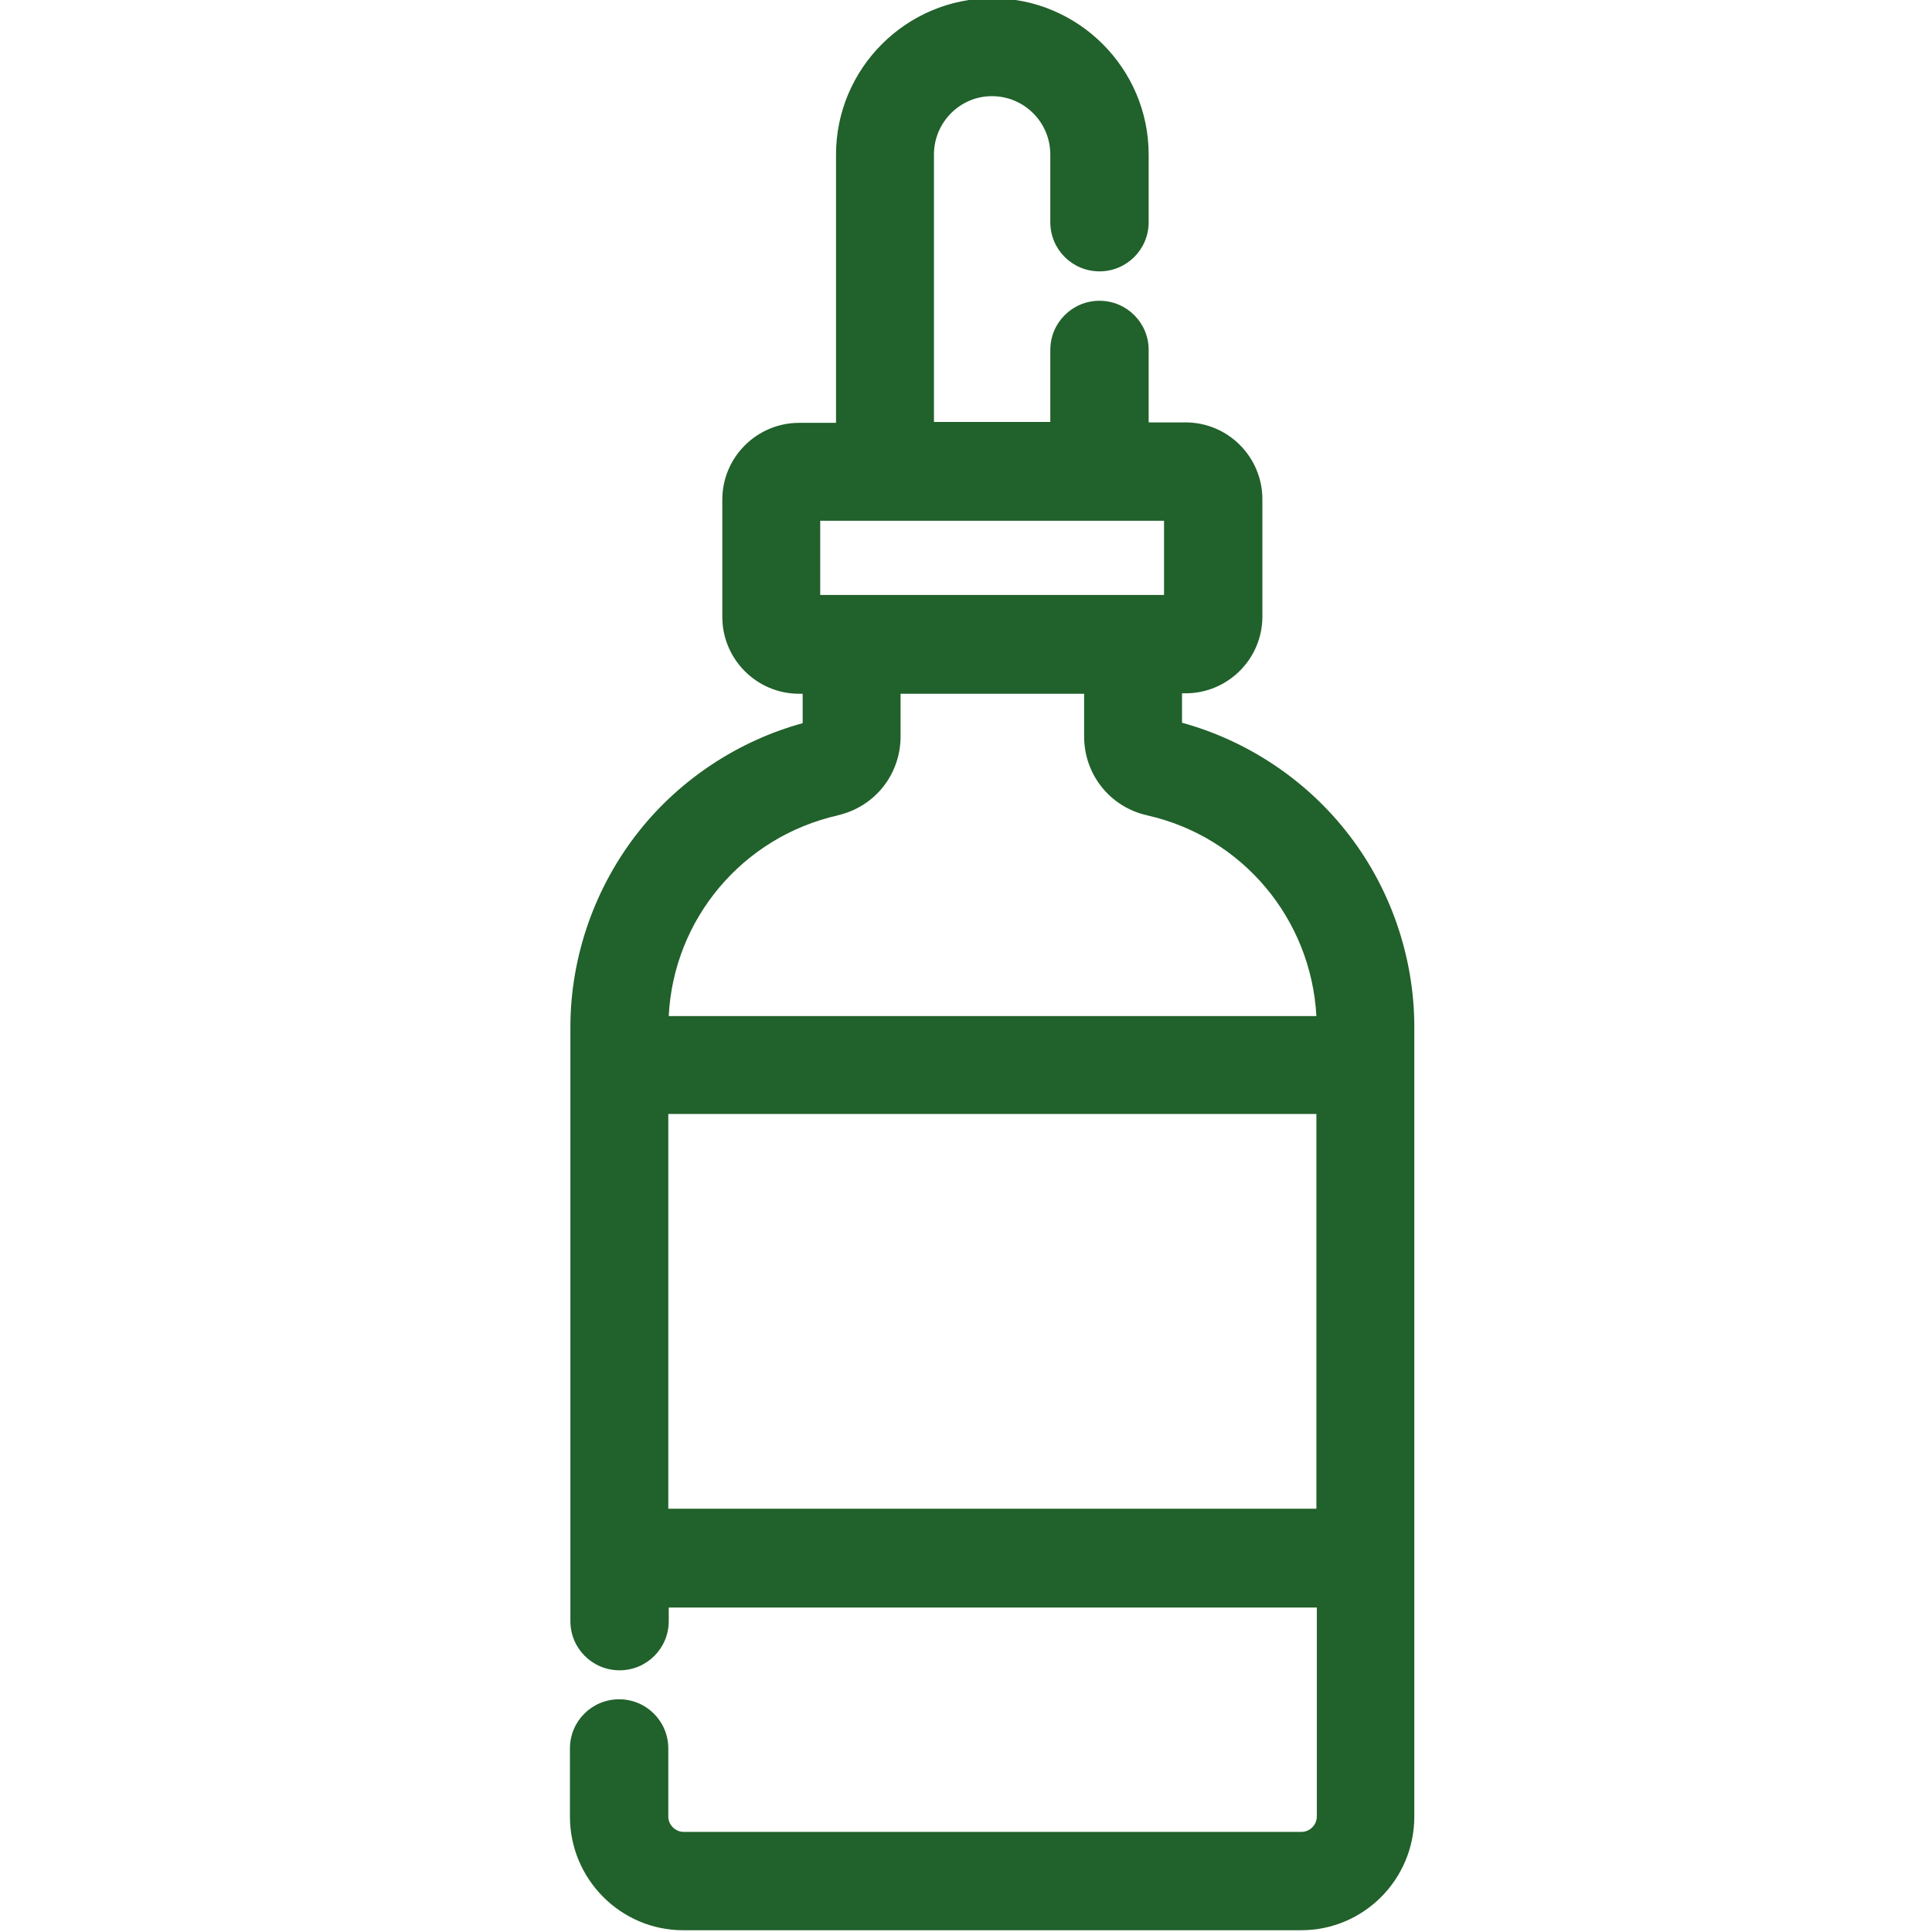
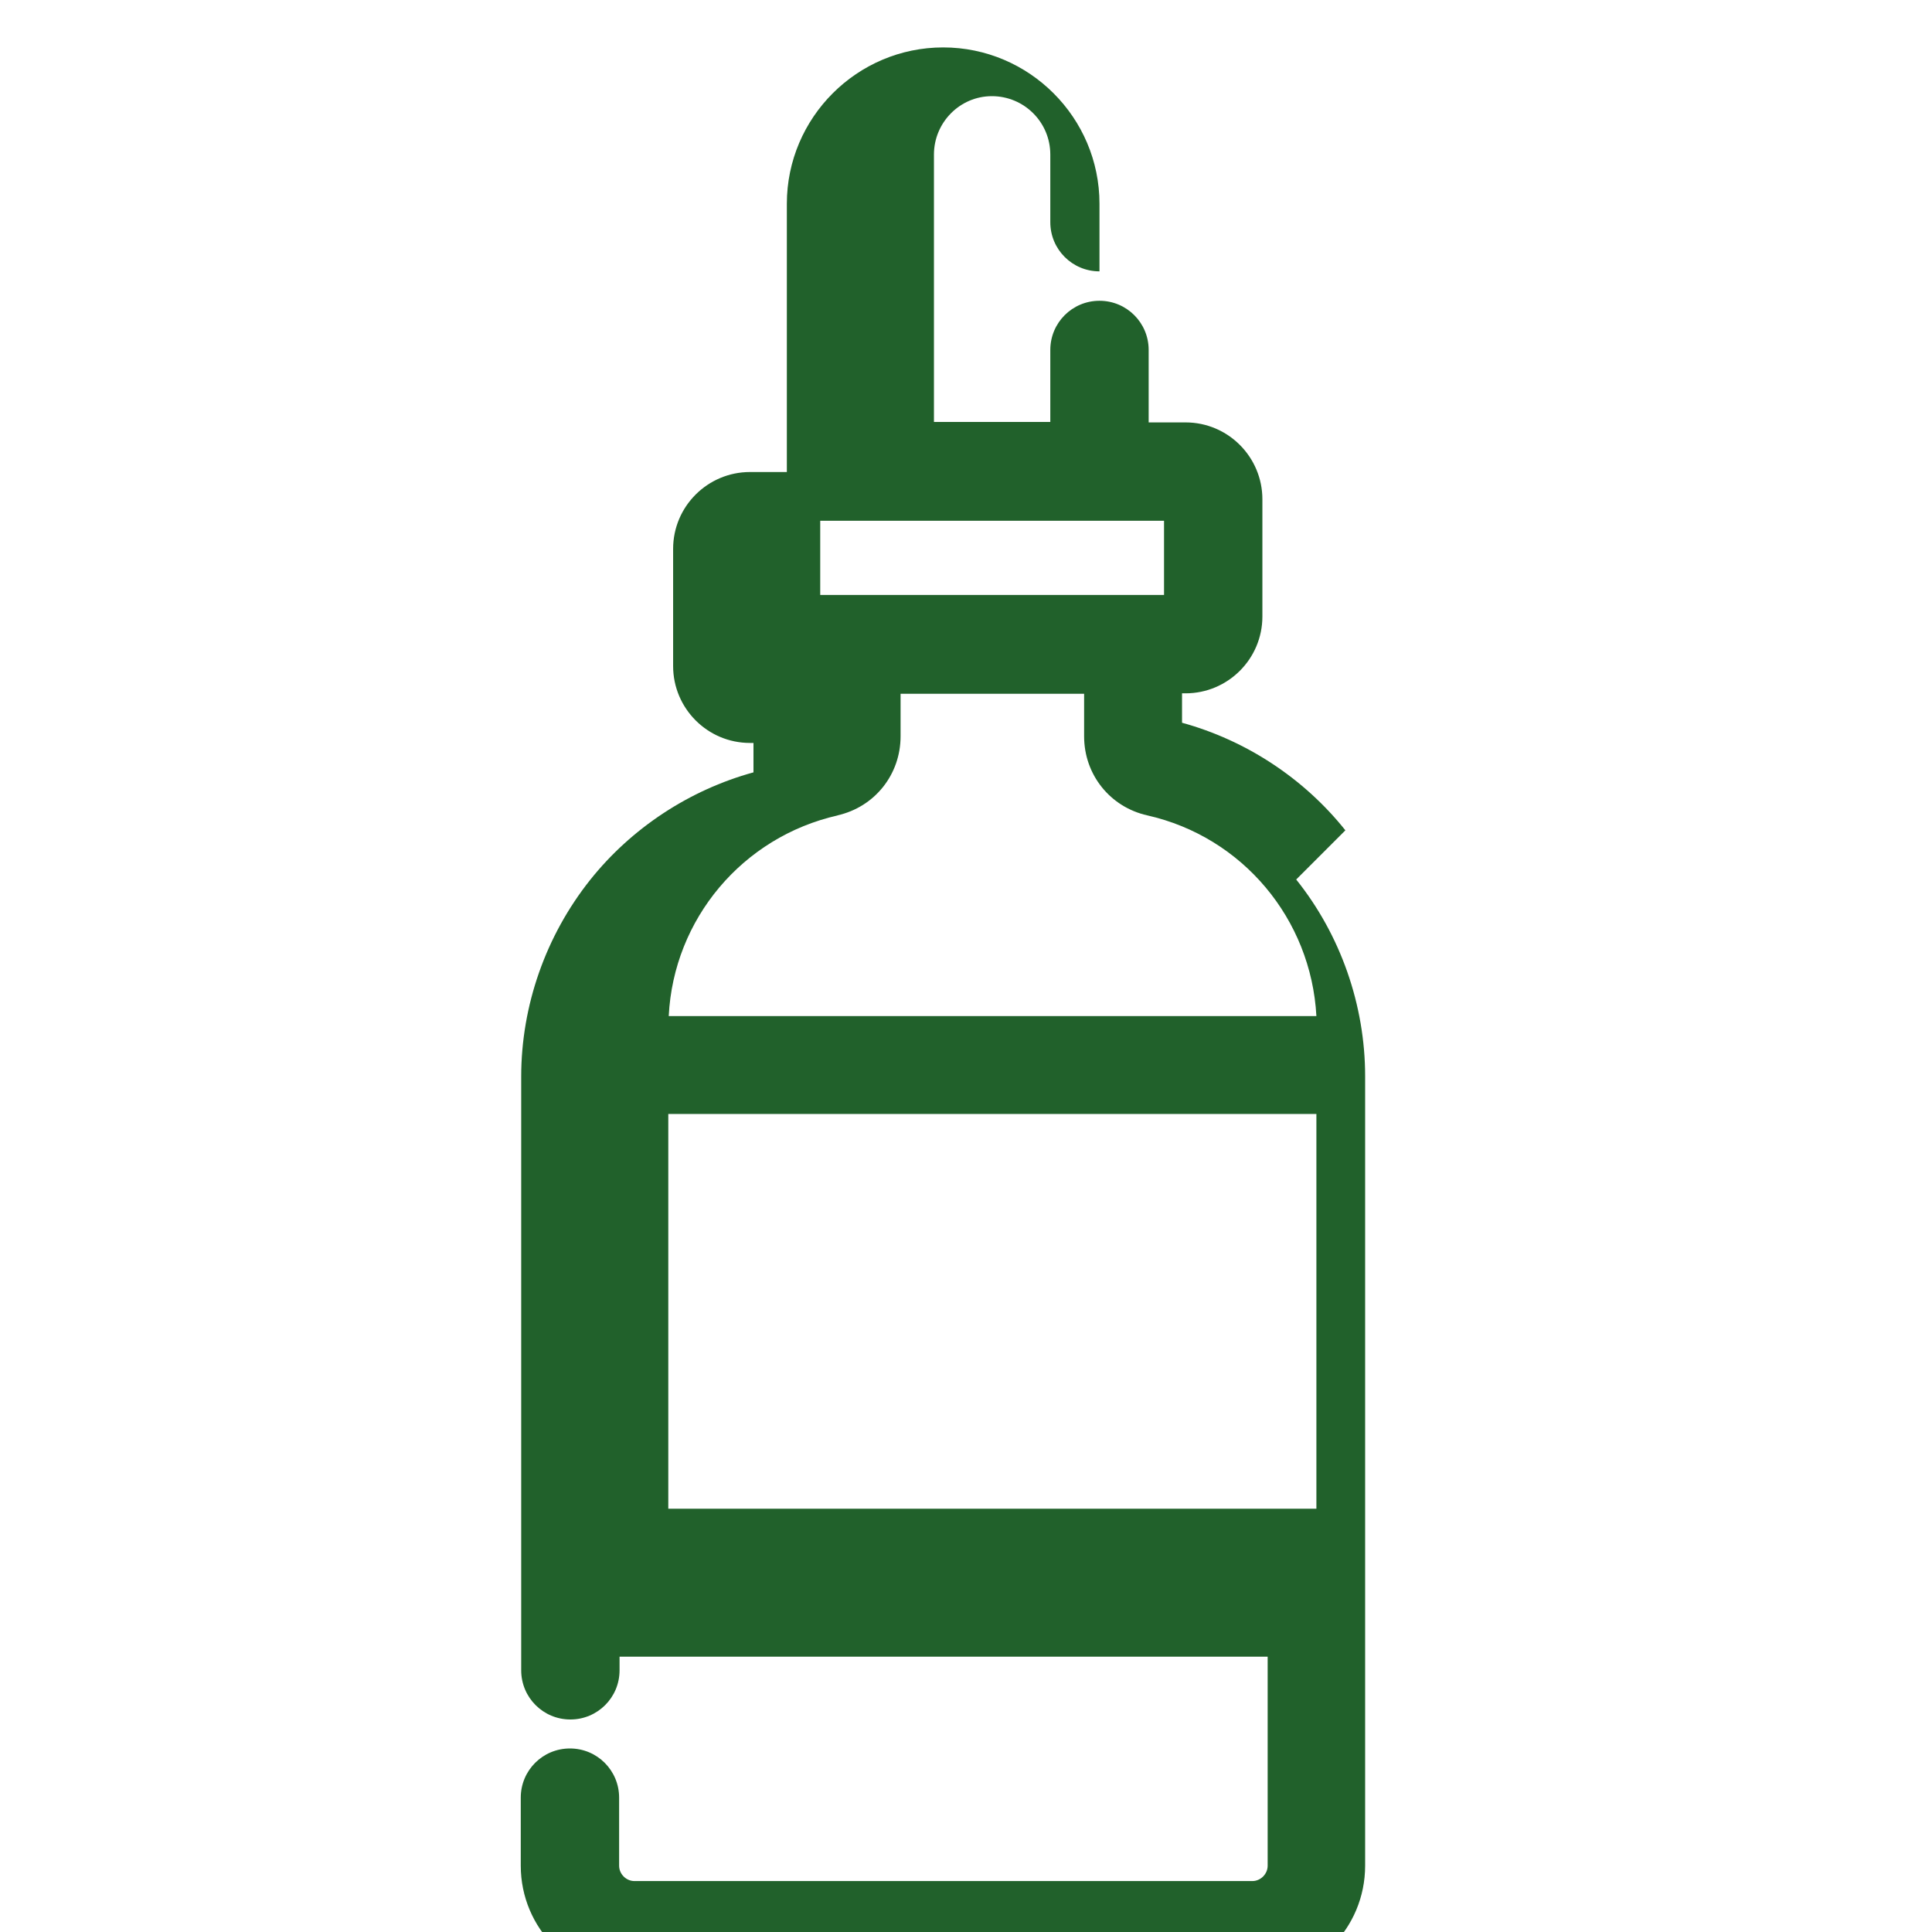
<svg xmlns="http://www.w3.org/2000/svg" id="Vrstva_1" data-name="Vrstva 1" viewBox="0 0 44 44">
  <defs>
    <style>
      .cls-1 {
        fill: #21612b;
      }
    </style>
  </defs>
-   <path class="cls-1" d="M30.64,18.91c-.94-1.18-2.26-2.05-3.72-2.45v-.67h.08c.96,0,1.75-.78,1.75-1.75v-2.67c0-.96-.78-1.75-1.75-1.75h-.84v-1.65c0-.62-.5-1.12-1.12-1.12s-1.12.5-1.12,1.12v1.64h-2.65V3.52c0-.73.59-1.33,1.32-1.33s1.33.59,1.33,1.33v1.54c0,.62.5,1.12,1.12,1.12s1.12-.5,1.12-1.12v-1.54c0-1.96-1.6-3.56-3.56-3.56s-3.56,1.6-3.56,3.56v6.11h-.84c-.96,0-1.75.78-1.75,1.75v2.67c0,.96.78,1.75,1.75,1.75h.08v.67c-1.46.4-2.78,1.27-3.72,2.45-1.01,1.27-1.57,2.86-1.57,4.48v13.52c0,.62.5,1.12,1.12,1.12s1.12-.5,1.12-1.12v-.31h14.76v4.76c0,.19-.16.35-.35.35h-14.07c-.19,0-.35-.16-.35-.35v-1.55c0-.62-.5-1.12-1.12-1.12s-1.12.5-1.12,1.12v1.55c0,1.43,1.16,2.59,2.58,2.59h14.07c1.43,0,2.58-1.16,2.58-2.59v-17.98c0-1.62-.56-3.22-1.57-4.48ZM19.07,18.57c.85-.19,1.44-.93,1.44-1.8v-.97h4.18v.97c0,.87.59,1.61,1.44,1.8,2.17.49,3.73,2.36,3.85,4.57h-14.75c.11-2.21,1.68-4.08,3.85-4.57ZM18.68,11.86h7.83s0,1.69,0,1.69h-7.83s0-1.69,0-1.69ZM29.98,25.37v8.99h-14.76v-8.99h14.76Z" />
+   <path class="cls-1" d="M30.64,18.91c-.94-1.18-2.26-2.05-3.72-2.45v-.67h.08c.96,0,1.75-.78,1.75-1.75v-2.67c0-.96-.78-1.75-1.75-1.75h-.84v-1.65c0-.62-.5-1.12-1.12-1.12s-1.12.5-1.12,1.12v1.64h-2.65V3.52c0-.73.59-1.33,1.32-1.33s1.33.59,1.33,1.33v1.54c0,.62.5,1.12,1.12,1.12v-1.54c0-1.96-1.6-3.56-3.56-3.56s-3.56,1.6-3.56,3.56v6.11h-.84c-.96,0-1.75.78-1.75,1.75v2.67c0,.96.78,1.75,1.75,1.75h.08v.67c-1.46.4-2.78,1.27-3.72,2.45-1.01,1.27-1.57,2.86-1.57,4.48v13.52c0,.62.5,1.12,1.12,1.12s1.12-.5,1.12-1.12v-.31h14.76v4.76c0,.19-.16.35-.35.35h-14.07c-.19,0-.35-.16-.35-.35v-1.55c0-.62-.5-1.12-1.12-1.12s-1.12.5-1.12,1.12v1.55c0,1.43,1.16,2.59,2.58,2.59h14.07c1.43,0,2.58-1.16,2.58-2.59v-17.98c0-1.62-.56-3.22-1.57-4.48ZM19.07,18.57c.85-.19,1.44-.93,1.44-1.8v-.97h4.18v.97c0,.87.59,1.61,1.44,1.8,2.17.49,3.73,2.36,3.85,4.57h-14.75c.11-2.21,1.68-4.08,3.85-4.57ZM18.68,11.86h7.83s0,1.69,0,1.69h-7.83s0-1.69,0-1.69ZM29.98,25.37v8.99h-14.76v-8.99h14.76Z" />
</svg>